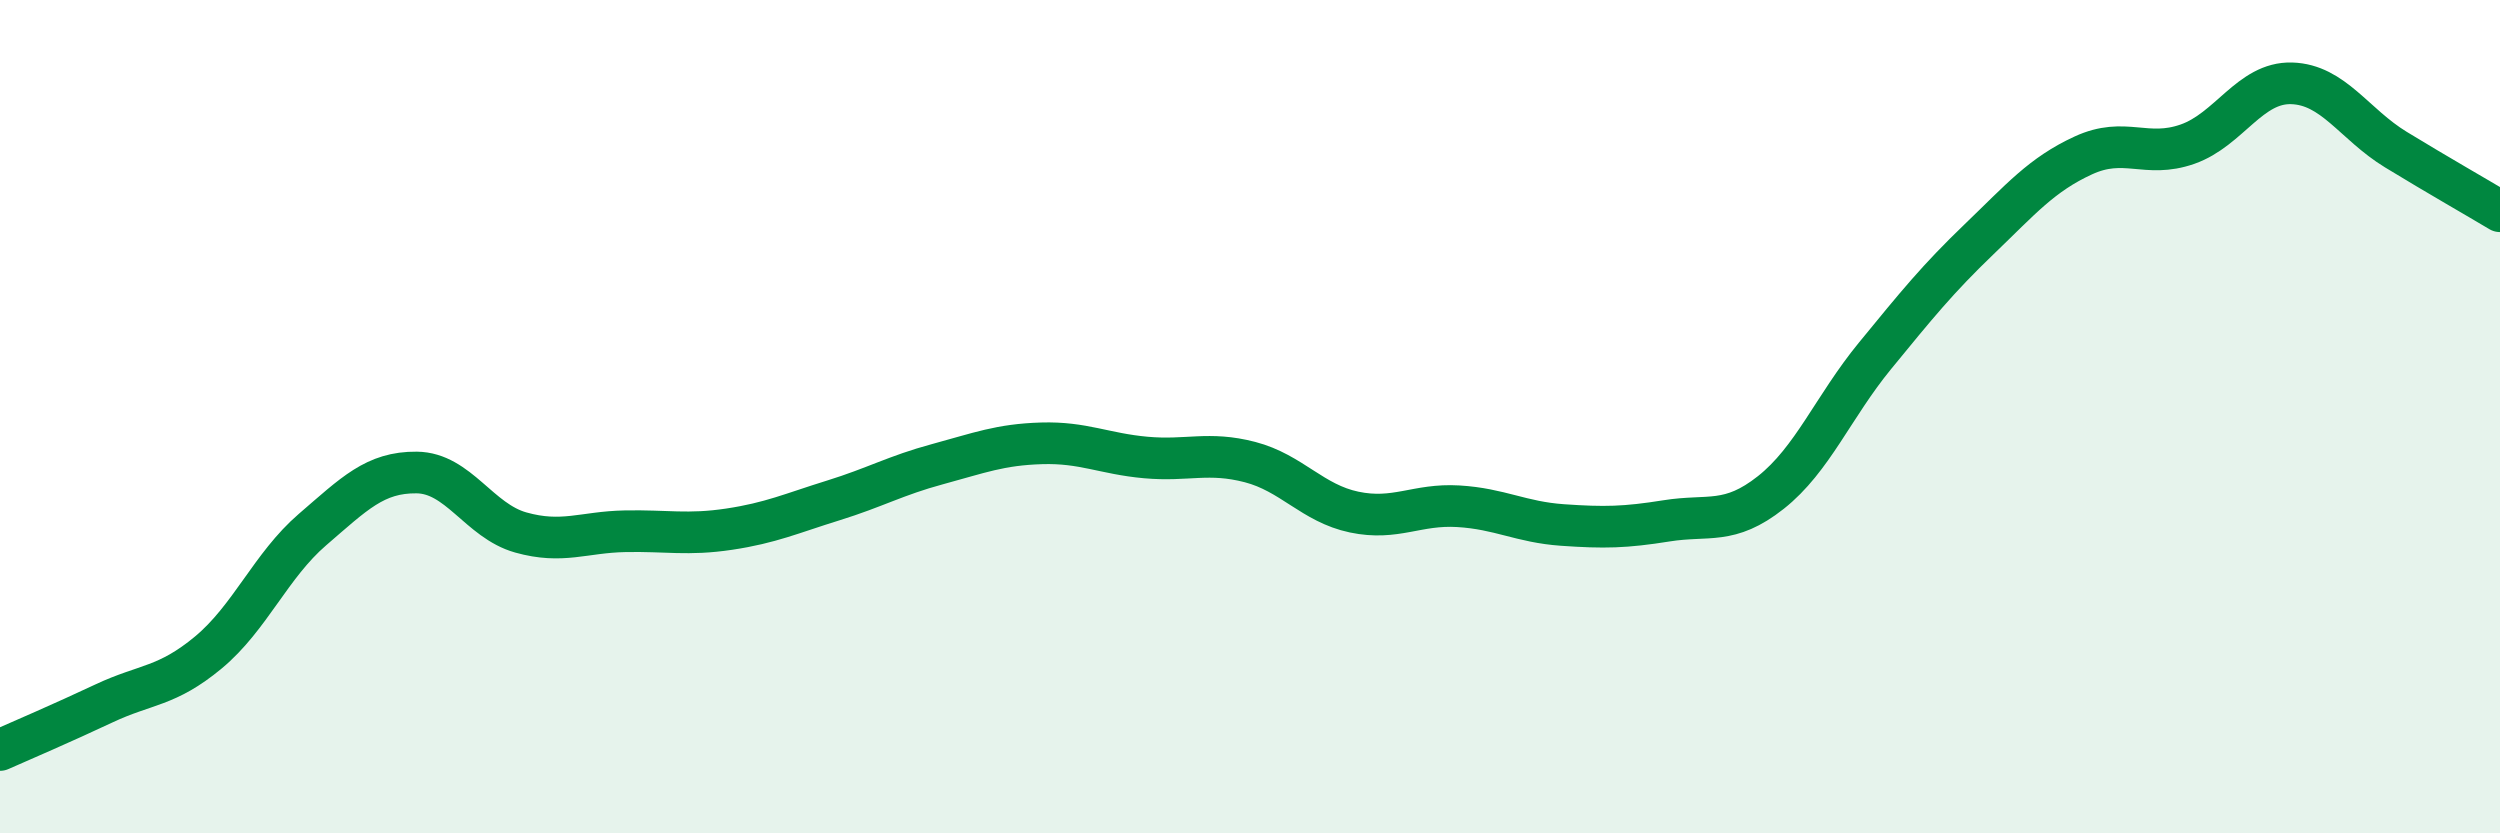
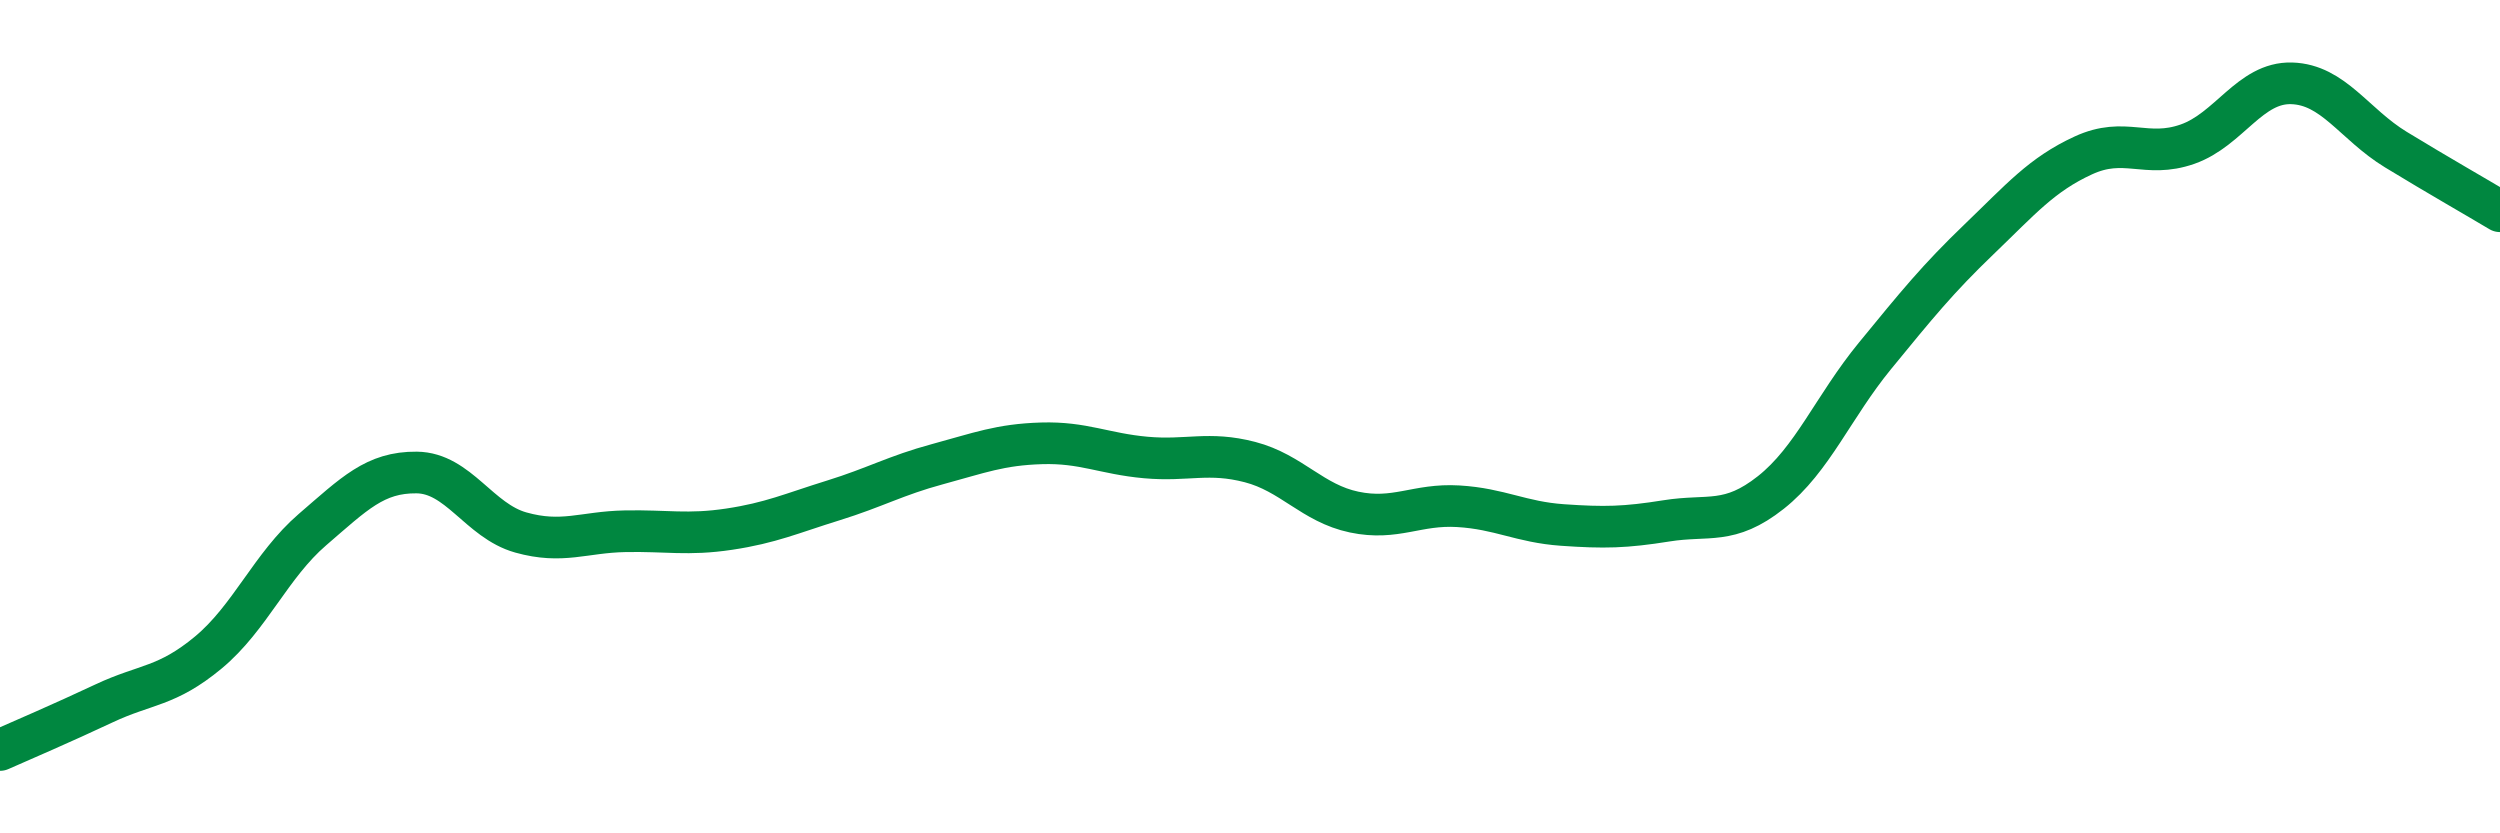
<svg xmlns="http://www.w3.org/2000/svg" width="60" height="20" viewBox="0 0 60 20">
-   <path d="M 0,18 C 0.5,17.78 1.5,17.35 2.5,16.88 C 3.5,16.41 4,16.49 5,15.66 C 6,14.83 6.5,13.57 7.5,12.71 C 8.5,11.85 9,11.33 10,11.34 C 11,11.35 11.5,12.5 12.5,12.78 C 13.5,13.06 14,12.77 15,12.75 C 16,12.73 16.5,12.85 17.5,12.7 C 18.5,12.55 19,12.32 20,12.01 C 21,11.7 21.5,11.41 22.5,11.14 C 23.5,10.87 24,10.67 25,10.64 C 26,10.61 26.5,10.89 27.5,10.98 C 28.5,11.07 29,10.83 30,11.09 C 31,11.35 31.5,12.08 32.5,12.29 C 33.5,12.5 34,12.09 35,12.15 C 36,12.21 36.5,12.53 37.5,12.6 C 38.5,12.67 39,12.66 40,12.5 C 41,12.34 41.5,12.61 42.5,11.82 C 43.5,11.03 44,9.76 45,8.54 C 46,7.32 46.5,6.7 47.5,5.74 C 48.5,4.78 49,4.19 50,3.73 C 51,3.27 51.5,3.81 52.5,3.46 C 53.5,3.11 54,1.97 55,2 C 56,2.03 56.5,2.98 57.5,3.59 C 58.5,4.2 59.5,4.77 60,5.07L60 20L0 20Z" fill="#008740" opacity="0.1" stroke-linecap="round" stroke-linejoin="round" />
  <path d="M 0,18 C 0.5,17.78 1.5,17.35 2.5,16.88 C 3.5,16.41 4,16.49 5,15.66 C 6,14.83 6.5,13.57 7.5,12.71 C 8.5,11.85 9,11.33 10,11.34 C 11,11.35 11.5,12.5 12.5,12.78 C 13.5,13.06 14,12.77 15,12.75 C 16,12.73 16.5,12.85 17.5,12.7 C 18.5,12.55 19,12.32 20,12.01 C 21,11.7 21.5,11.41 22.5,11.14 C 23.5,10.87 24,10.67 25,10.64 C 26,10.61 26.5,10.89 27.5,10.98 C 28.5,11.07 29,10.83 30,11.09 C 31,11.35 31.5,12.08 32.5,12.29 C 33.5,12.5 34,12.09 35,12.15 C 36,12.21 36.5,12.53 37.5,12.6 C 38.5,12.67 39,12.66 40,12.5 C 41,12.34 41.5,12.61 42.5,11.82 C 43.5,11.03 44,9.76 45,8.54 C 46,7.32 46.5,6.7 47.5,5.74 C 48.5,4.78 49,4.19 50,3.73 C 51,3.27 51.5,3.81 52.5,3.46 C 53.5,3.11 54,1.97 55,2 C 56,2.03 56.5,2.98 57.5,3.59 C 58.5,4.2 59.5,4.77 60,5.07" stroke="#008740" stroke-width="1" fill="none" stroke-linecap="round" stroke-linejoin="round" />
</svg>